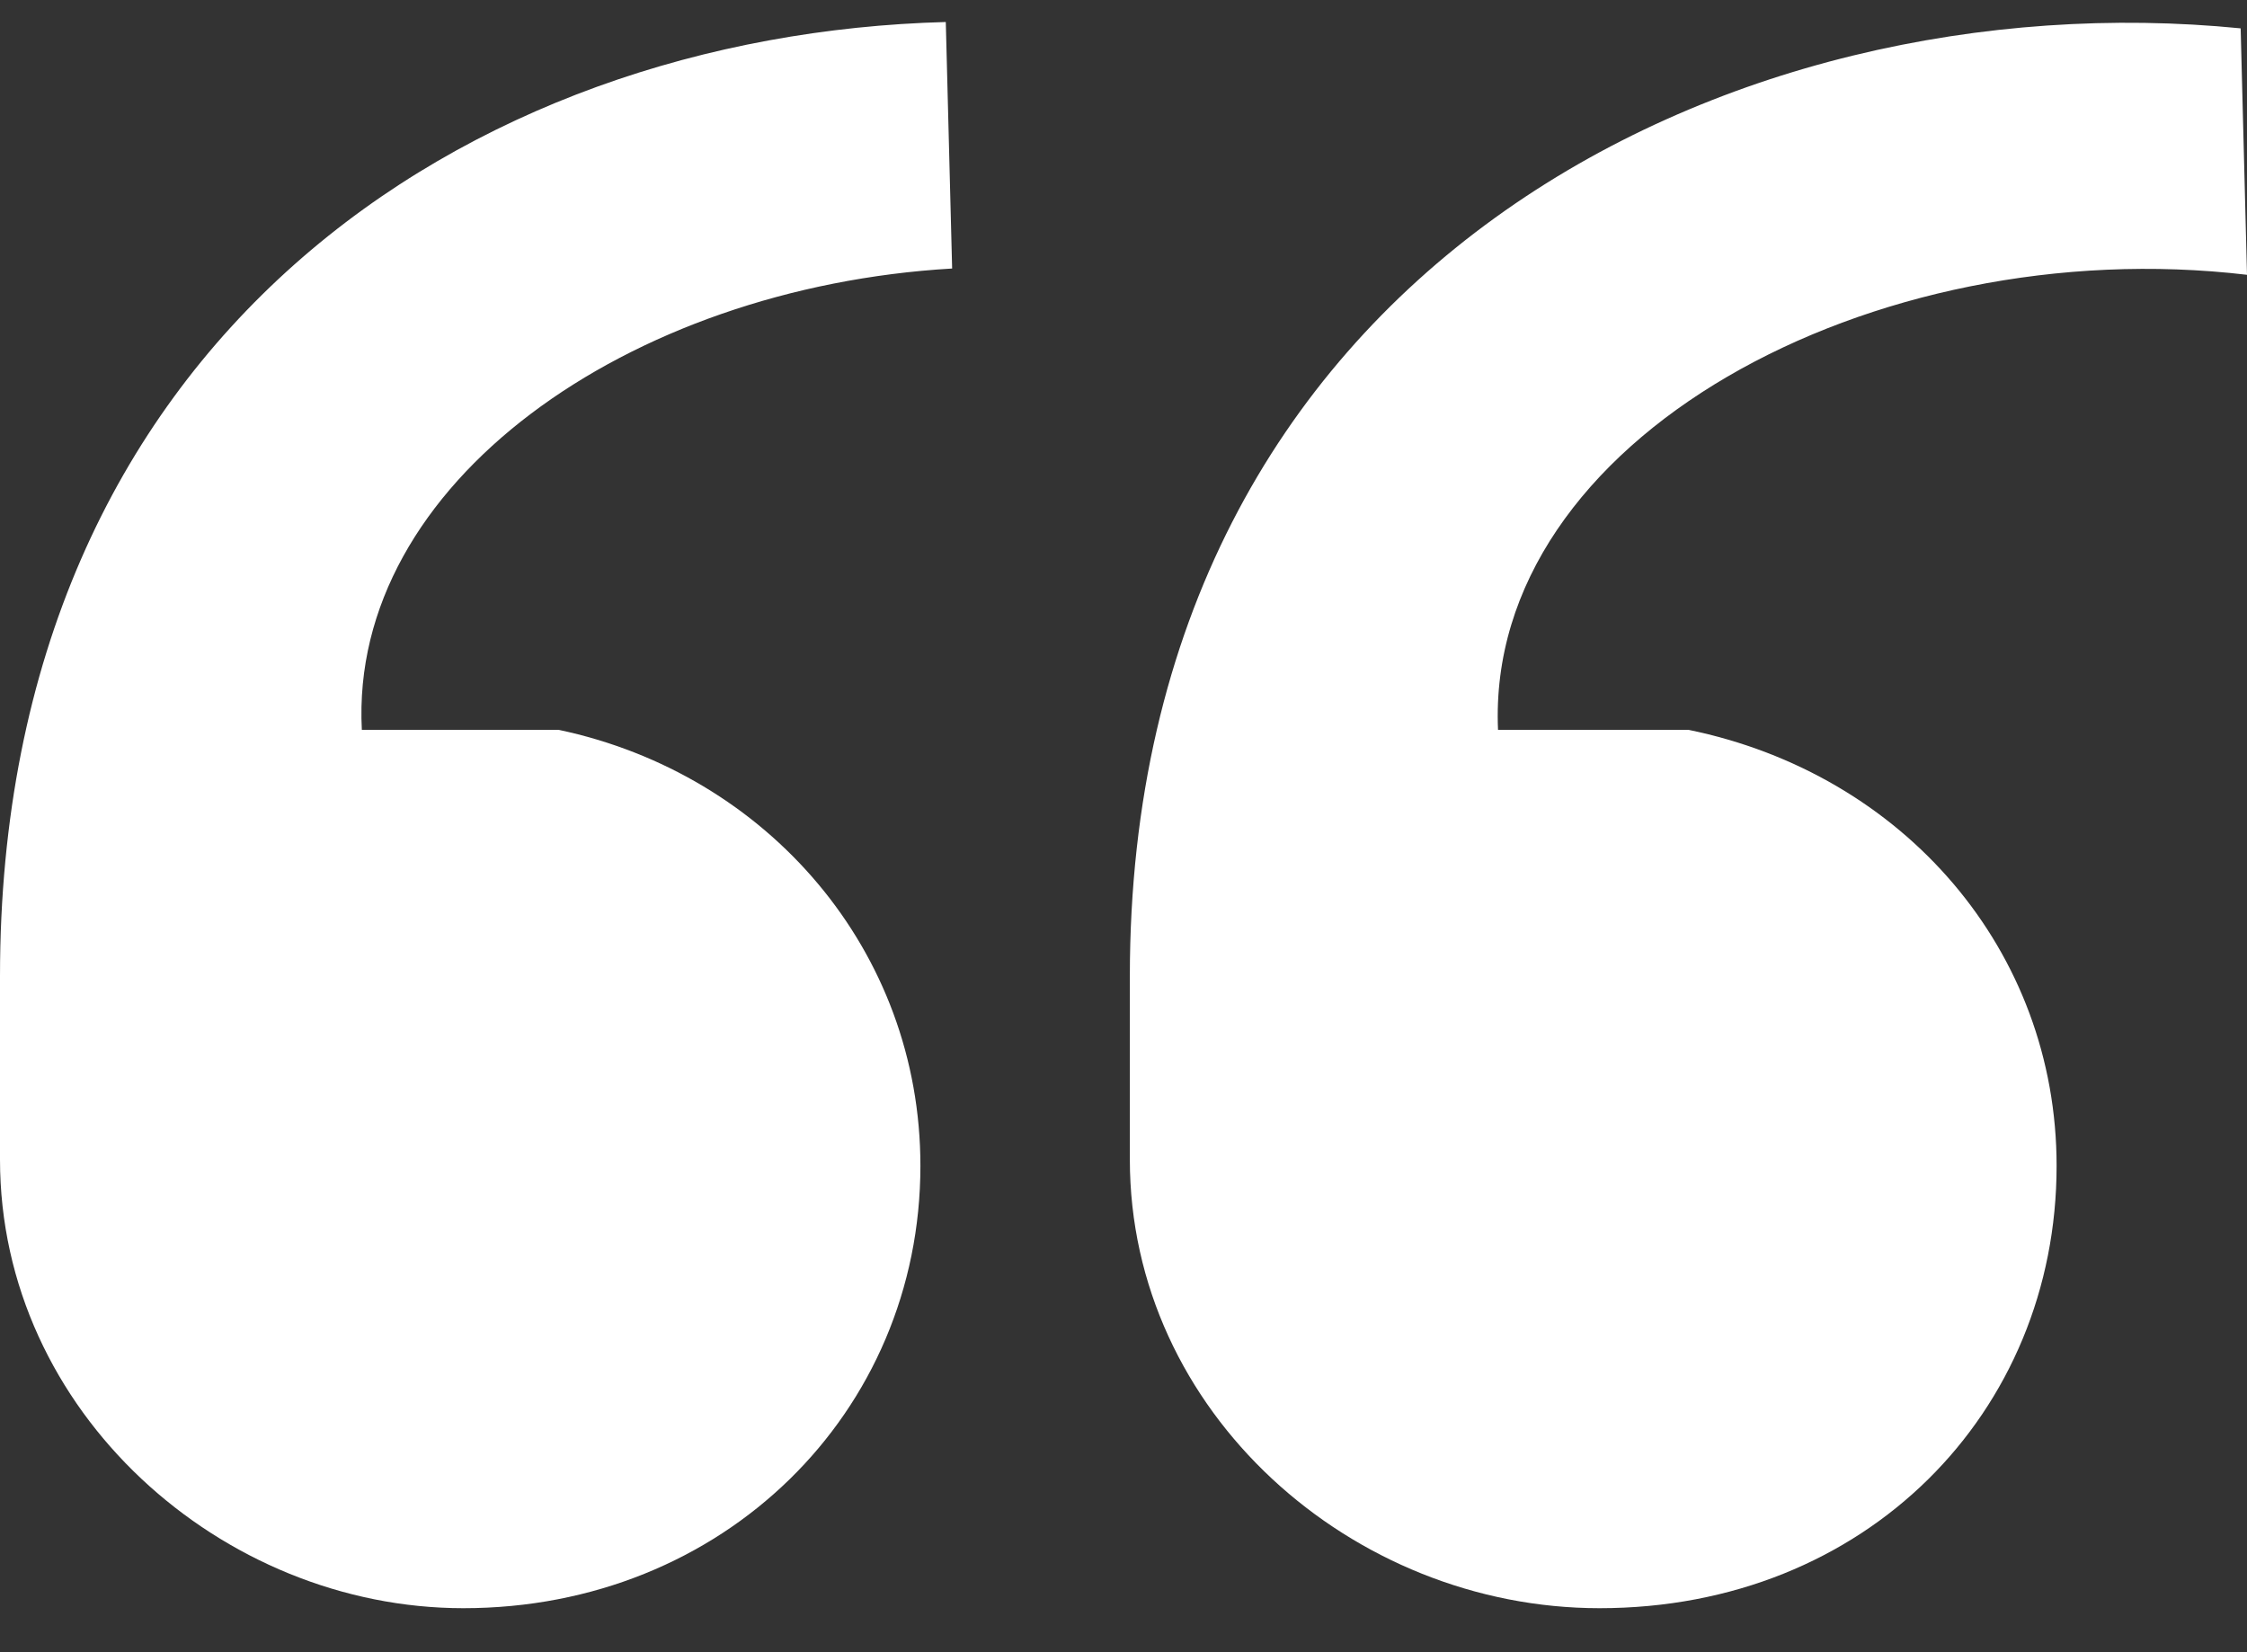
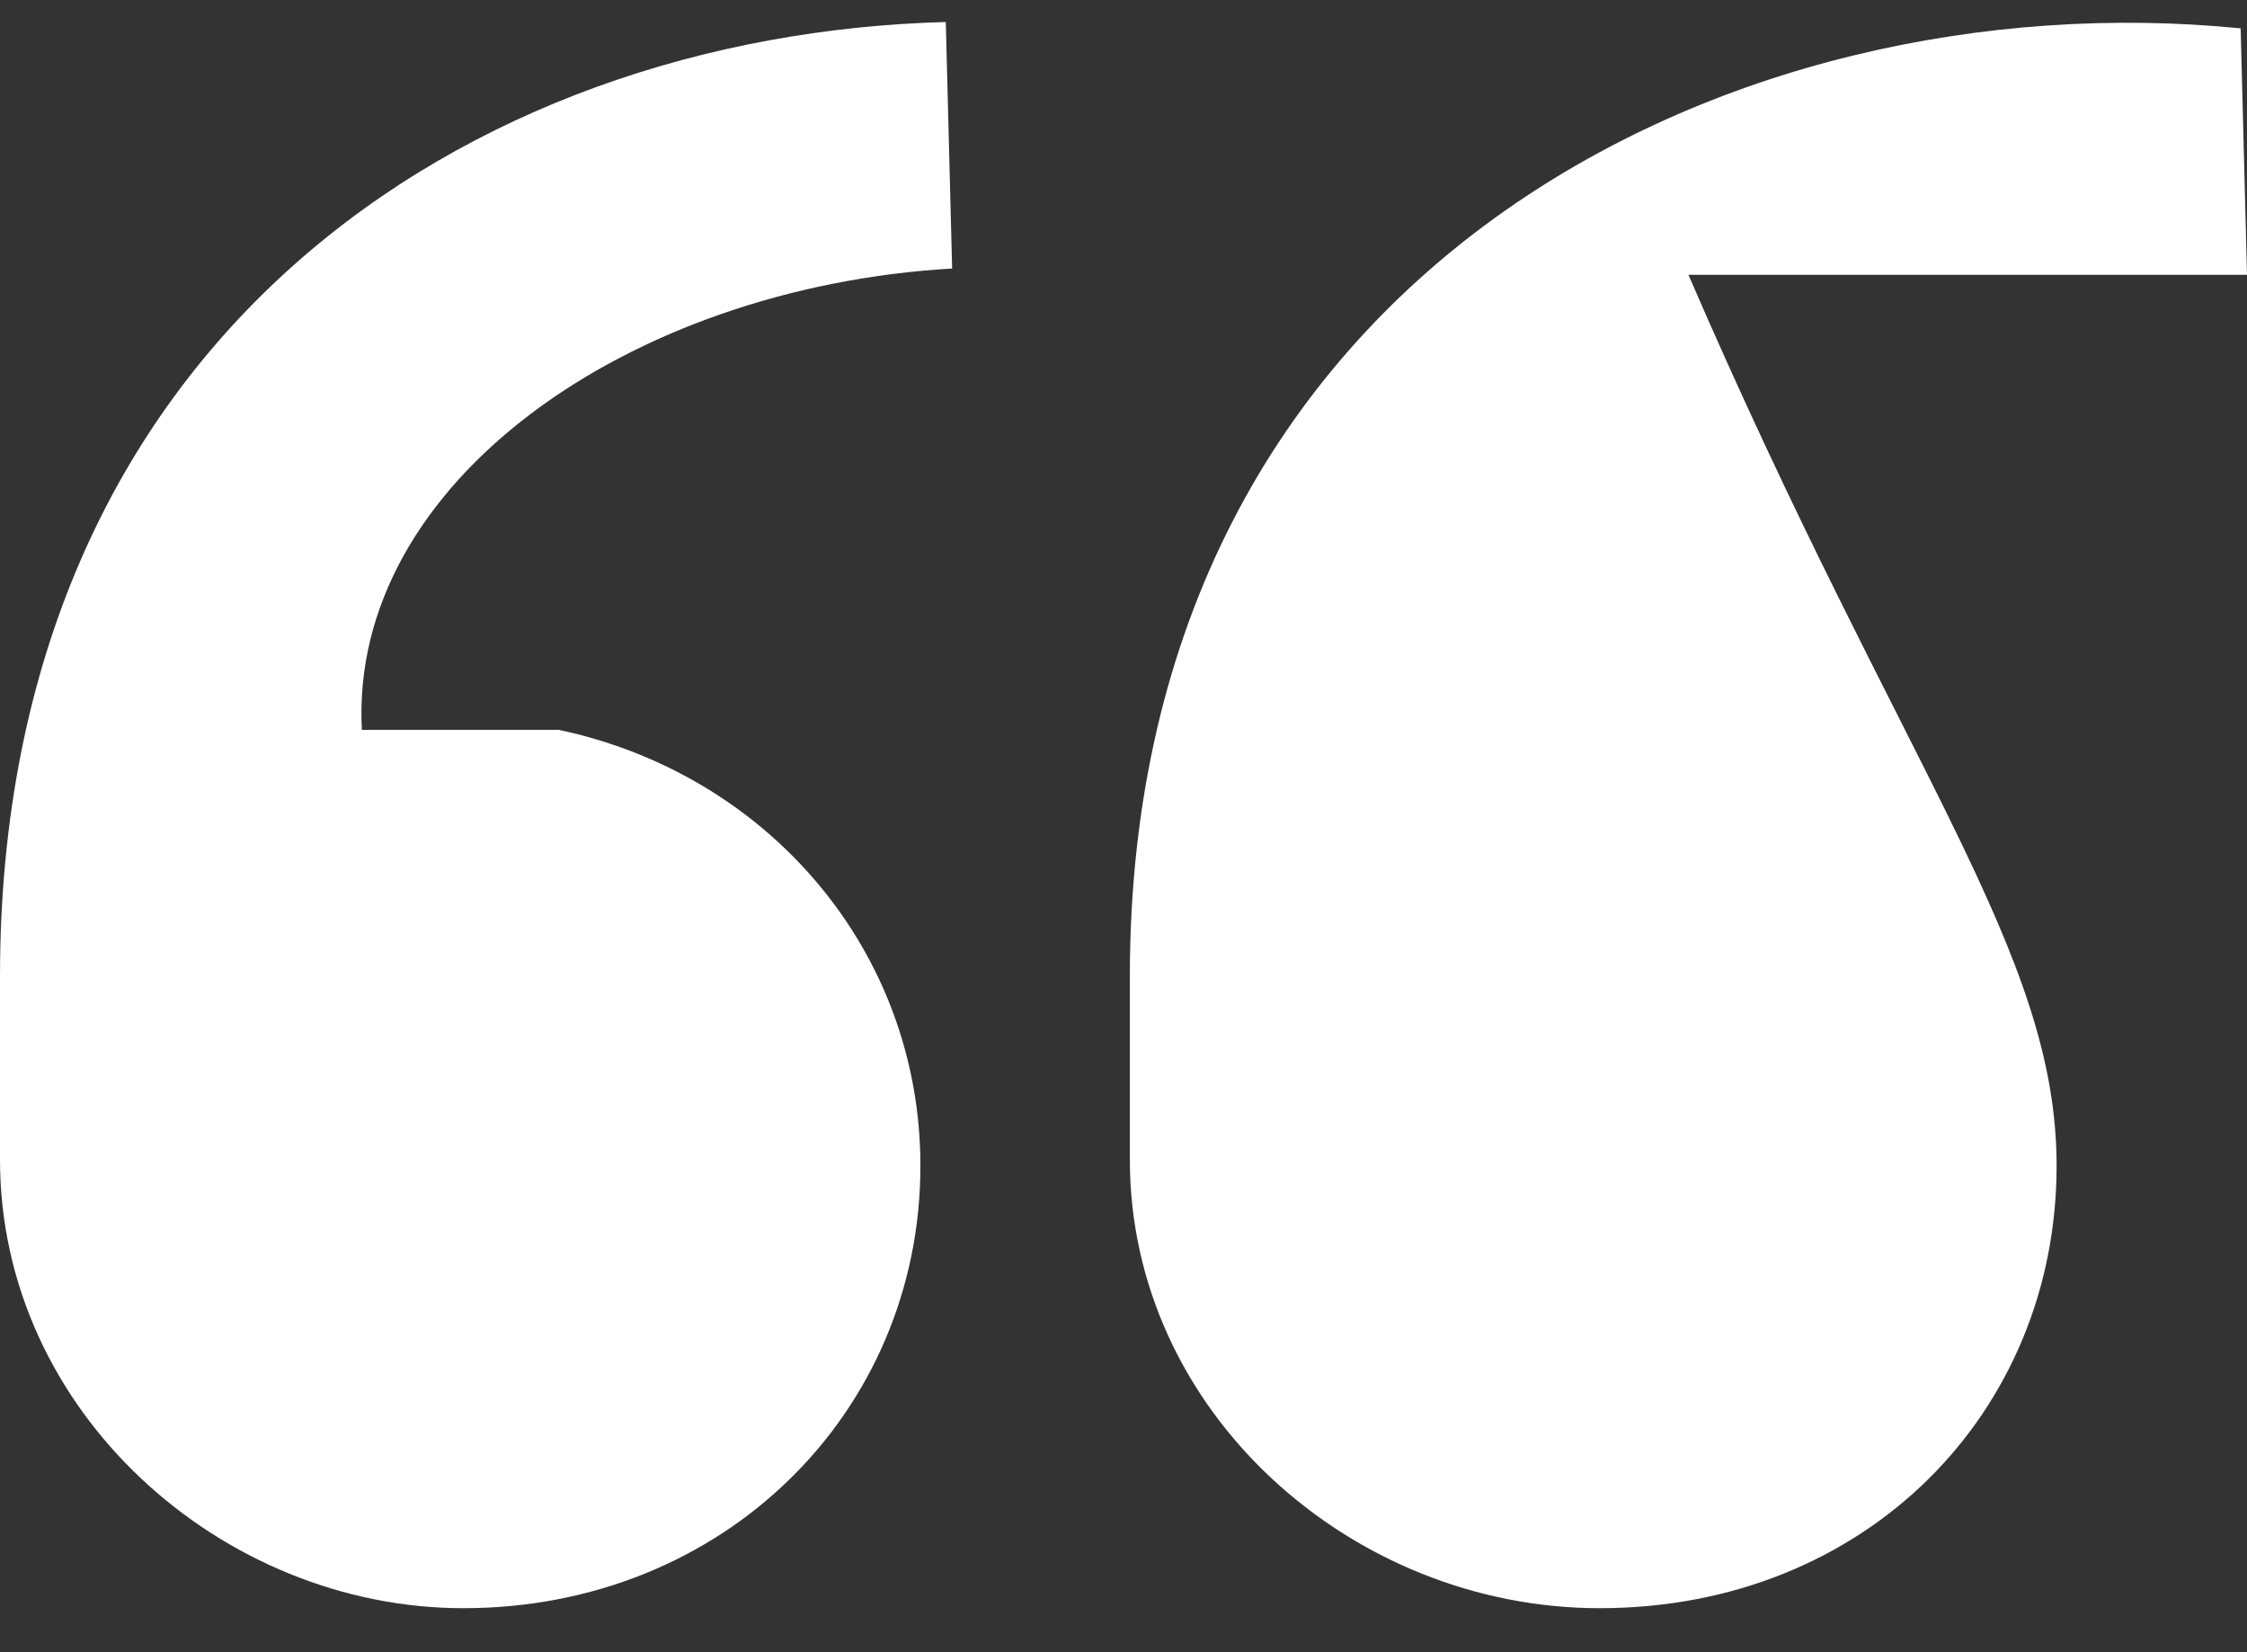
<svg xmlns="http://www.w3.org/2000/svg" width="34" height="25" viewBox="0 0 34 25" fill="none">
  <rect x="0" y="0" width="34" height="25" fill="#333333" stroke="none" />
-   <path d="M17.096 17.545V14.772C17.096 4.063 26.22 -0.336 33.904 0.429L34 4.158C28.333 3.489 22.475 6.644 22.667 11.043H25.548C28.814 11.712 31.119 14.389 31.119 17.64C31.119 21.369 28.237 24.334 24.203 24.334C20.458 24.334 17.096 21.369 17.096 17.545ZM0 17.545V14.772C0 5.114 7.107 0.525 14.311 0.333L14.407 4.063C9.508 4.349 5.282 7.314 5.475 11.043H8.452C11.621 11.712 13.927 14.389 13.927 17.64C13.927 21.369 10.949 24.334 7.011 24.334C3.362 24.334 0 21.369 0 17.545Z" fill="#FFFFFF" />
+   <path d="M17.096 17.545V14.772C17.096 4.063 26.22 -0.336 33.904 0.429L34 4.158H25.548C28.814 11.712 31.119 14.389 31.119 17.64C31.119 21.369 28.237 24.334 24.203 24.334C20.458 24.334 17.096 21.369 17.096 17.545ZM0 17.545V14.772C0 5.114 7.107 0.525 14.311 0.333L14.407 4.063C9.508 4.349 5.282 7.314 5.475 11.043H8.452C11.621 11.712 13.927 14.389 13.927 17.64C13.927 21.369 10.949 24.334 7.011 24.334C3.362 24.334 0 21.369 0 17.545Z" fill="#FFFFFF" />
</svg>